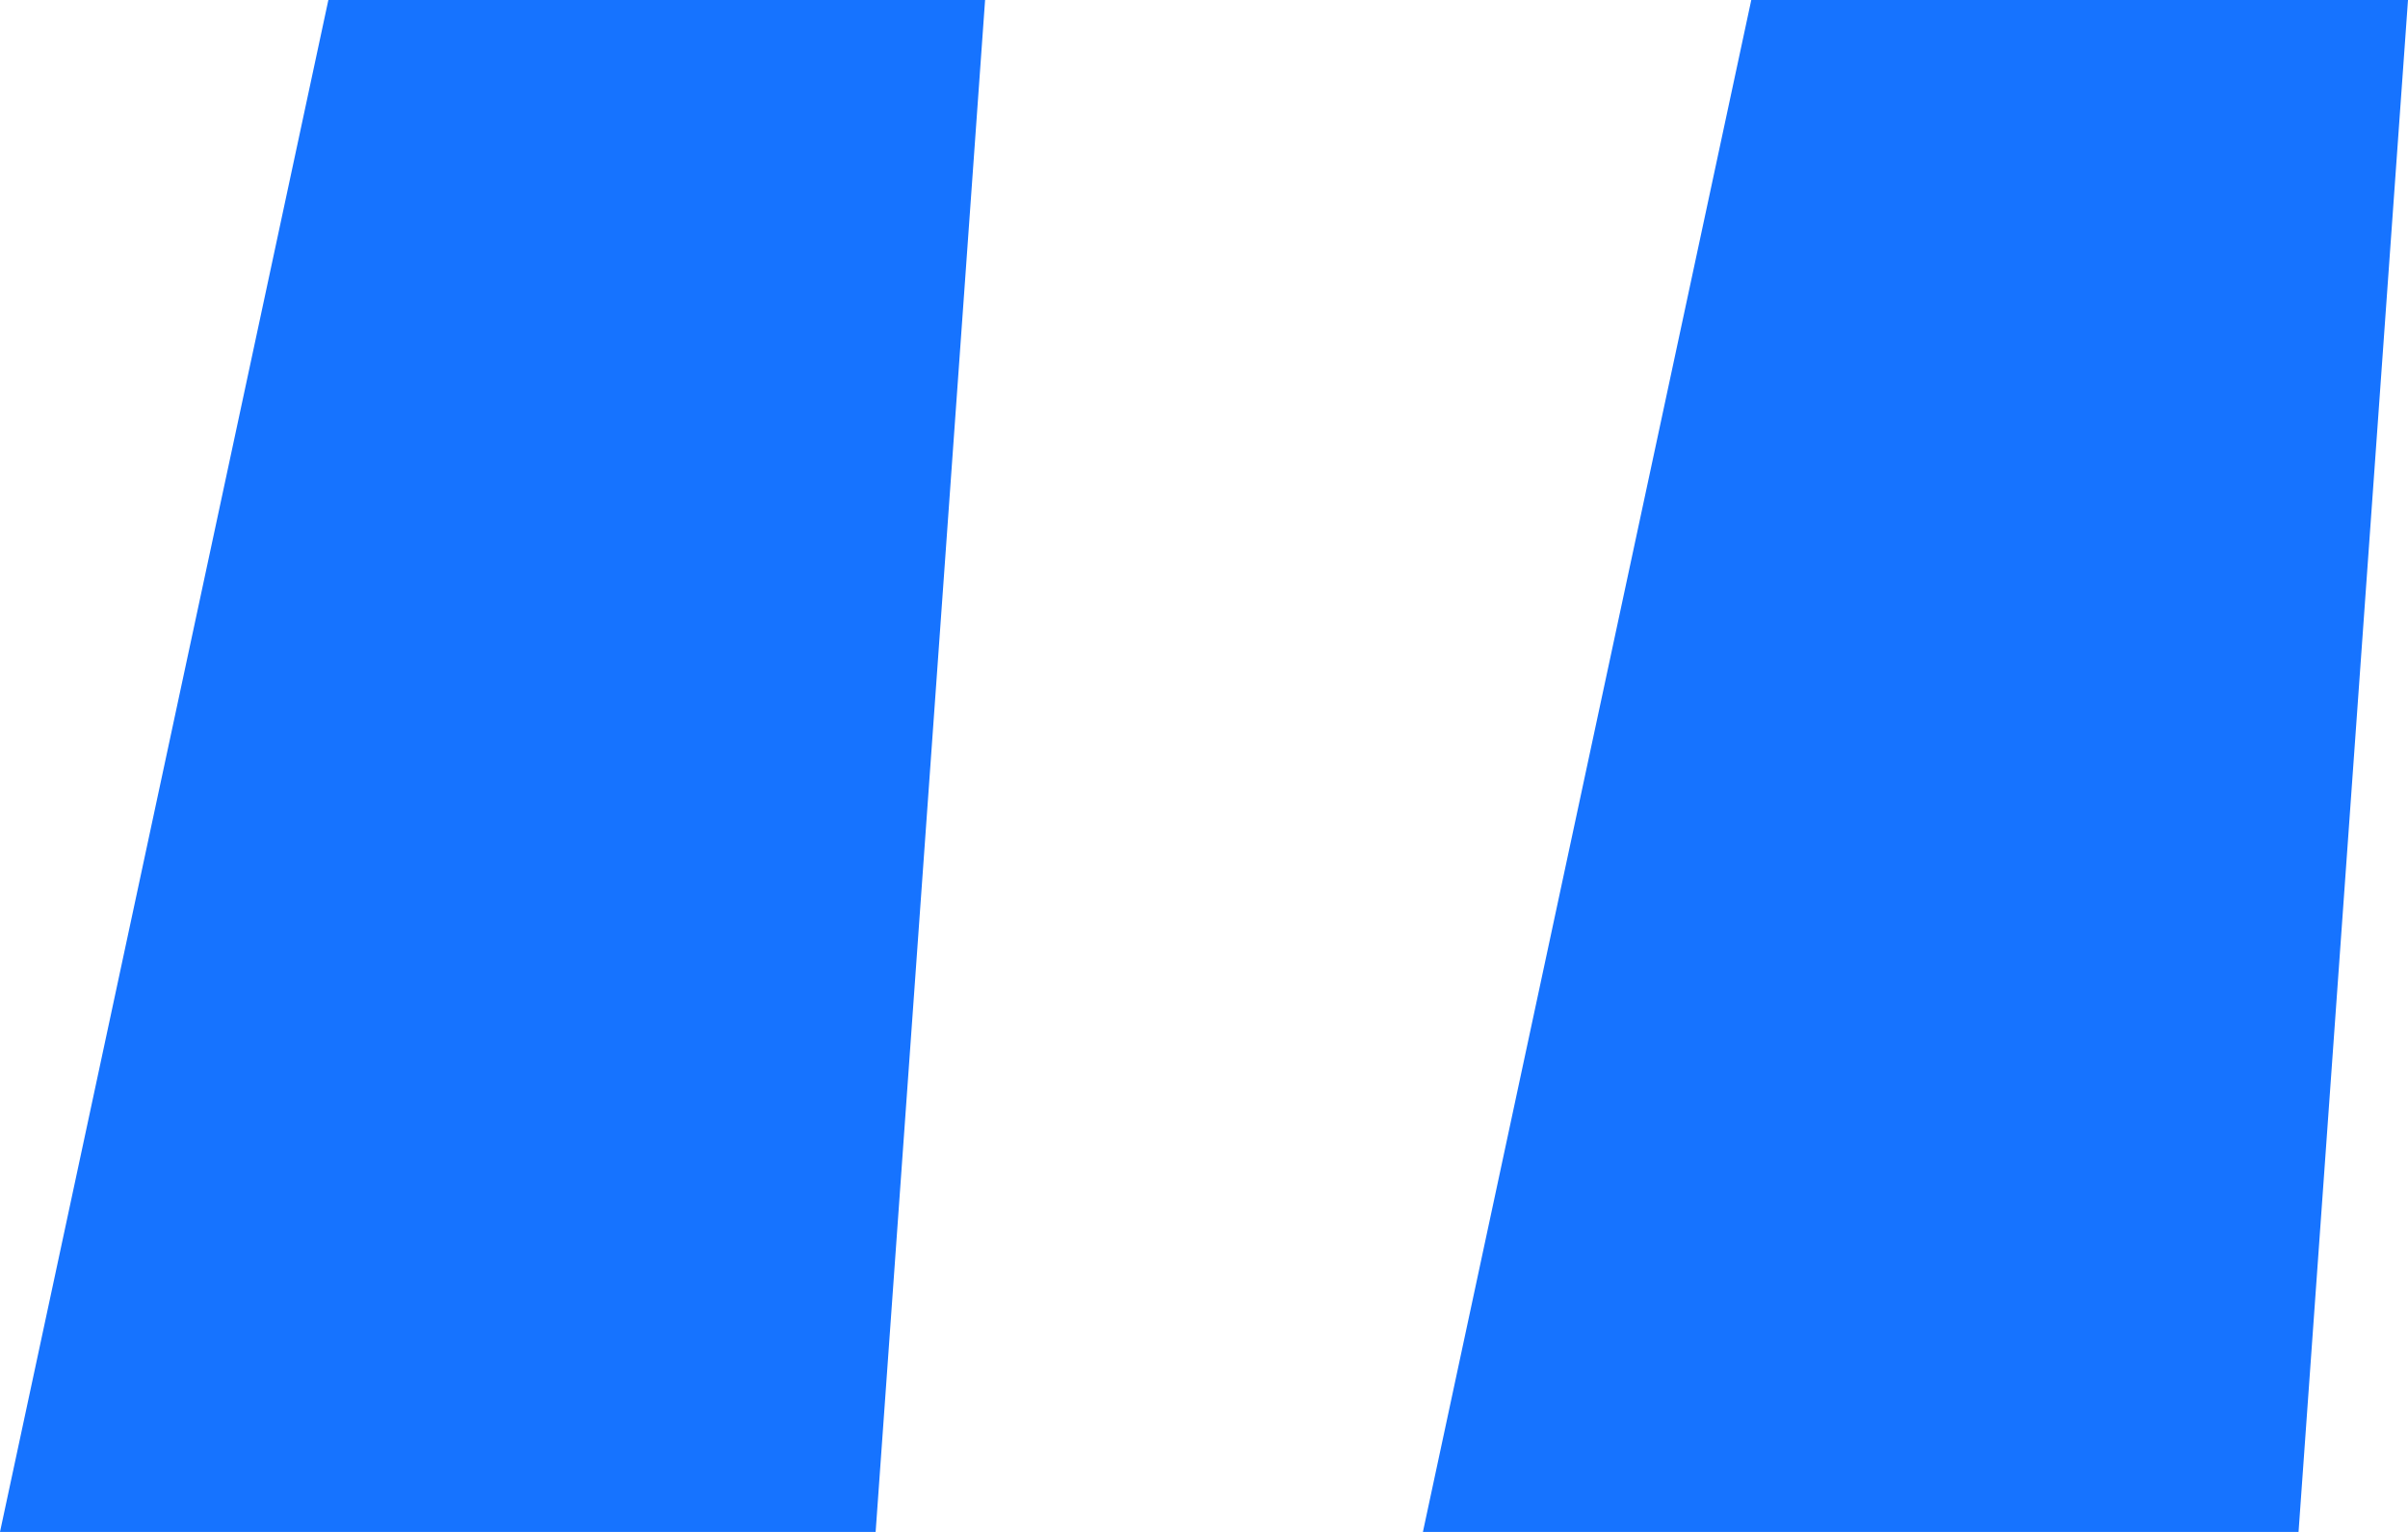
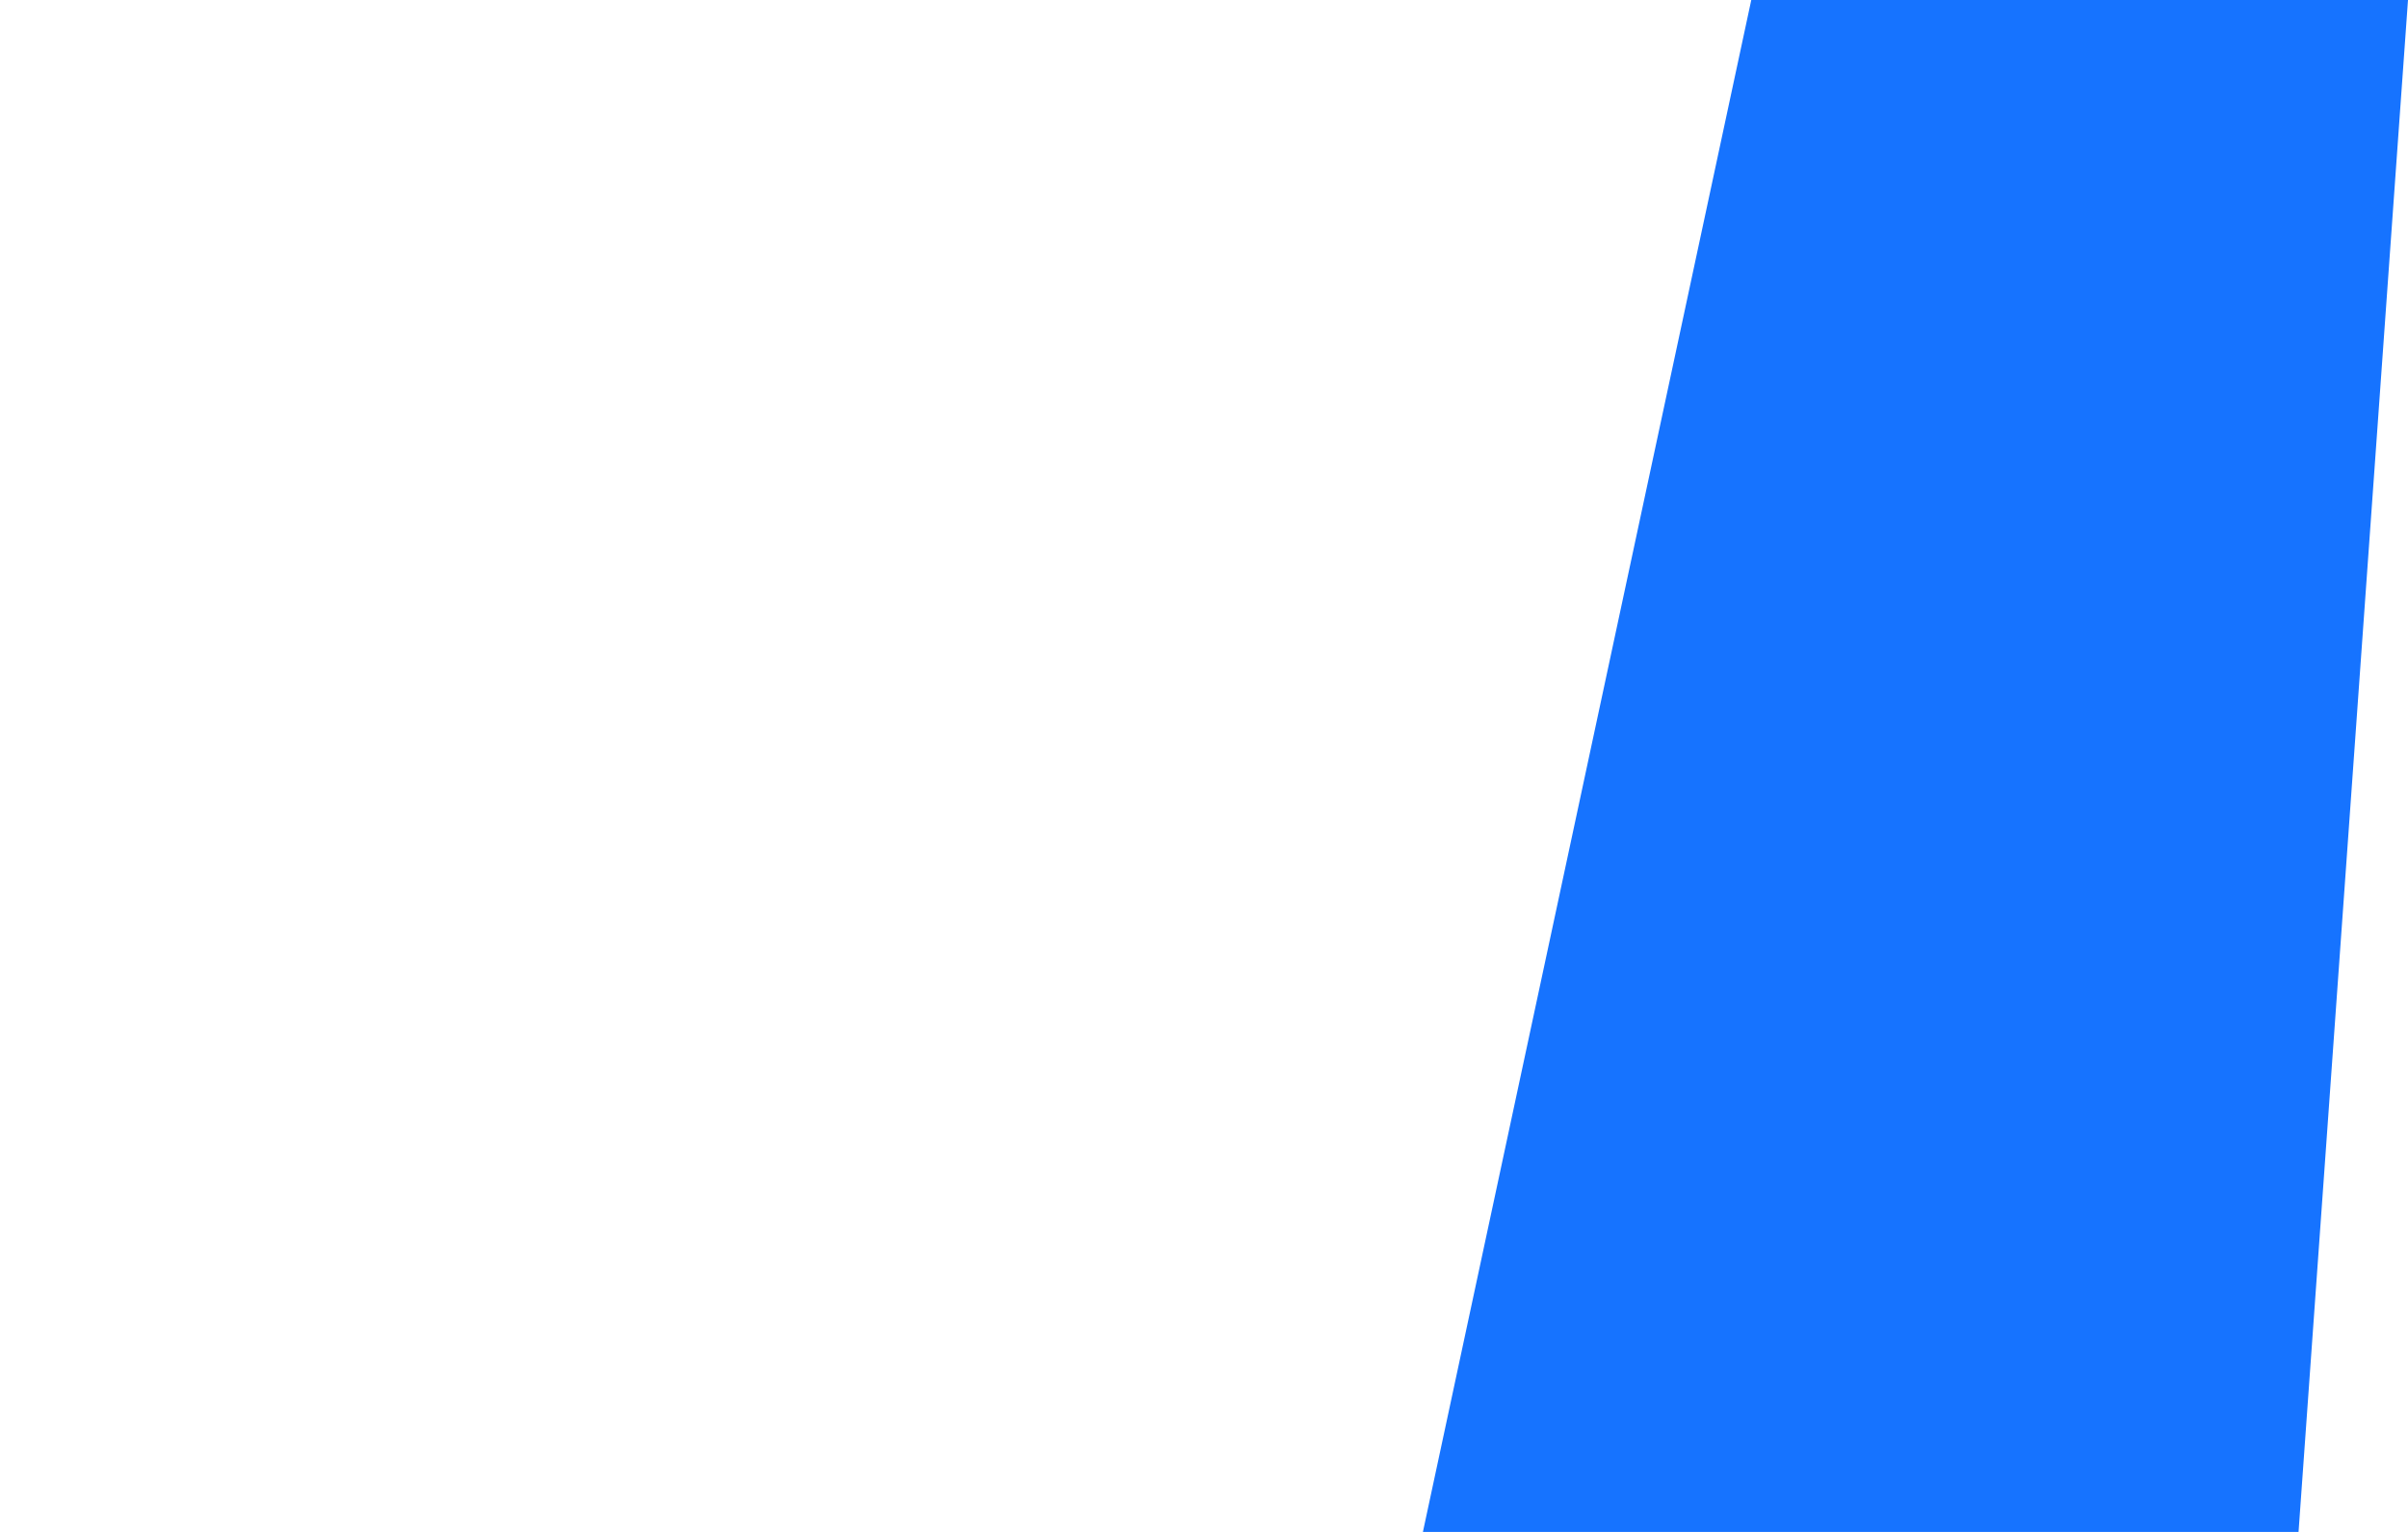
<svg xmlns="http://www.w3.org/2000/svg" id="组_40" data-name="组 40" width="22" height="14" viewBox="0 0 22 14">
  <defs>
    <style>
      .cls-1 {
        fill: #1673ff;
        fill-rule: evenodd;
      }
    </style>
  </defs>
-   <path id="矩形_854" data-name="矩形 854" class="cls-1" d="M304,5764h6l-1,14h-8Z" transform="translate(-301 -5764)" />
  <path id="矩形_854_拷贝" data-name="矩形 854 拷贝" class="cls-1" d="M317,5764h6l-1,14h-8Z" transform="translate(-301 -5764)" />
</svg>